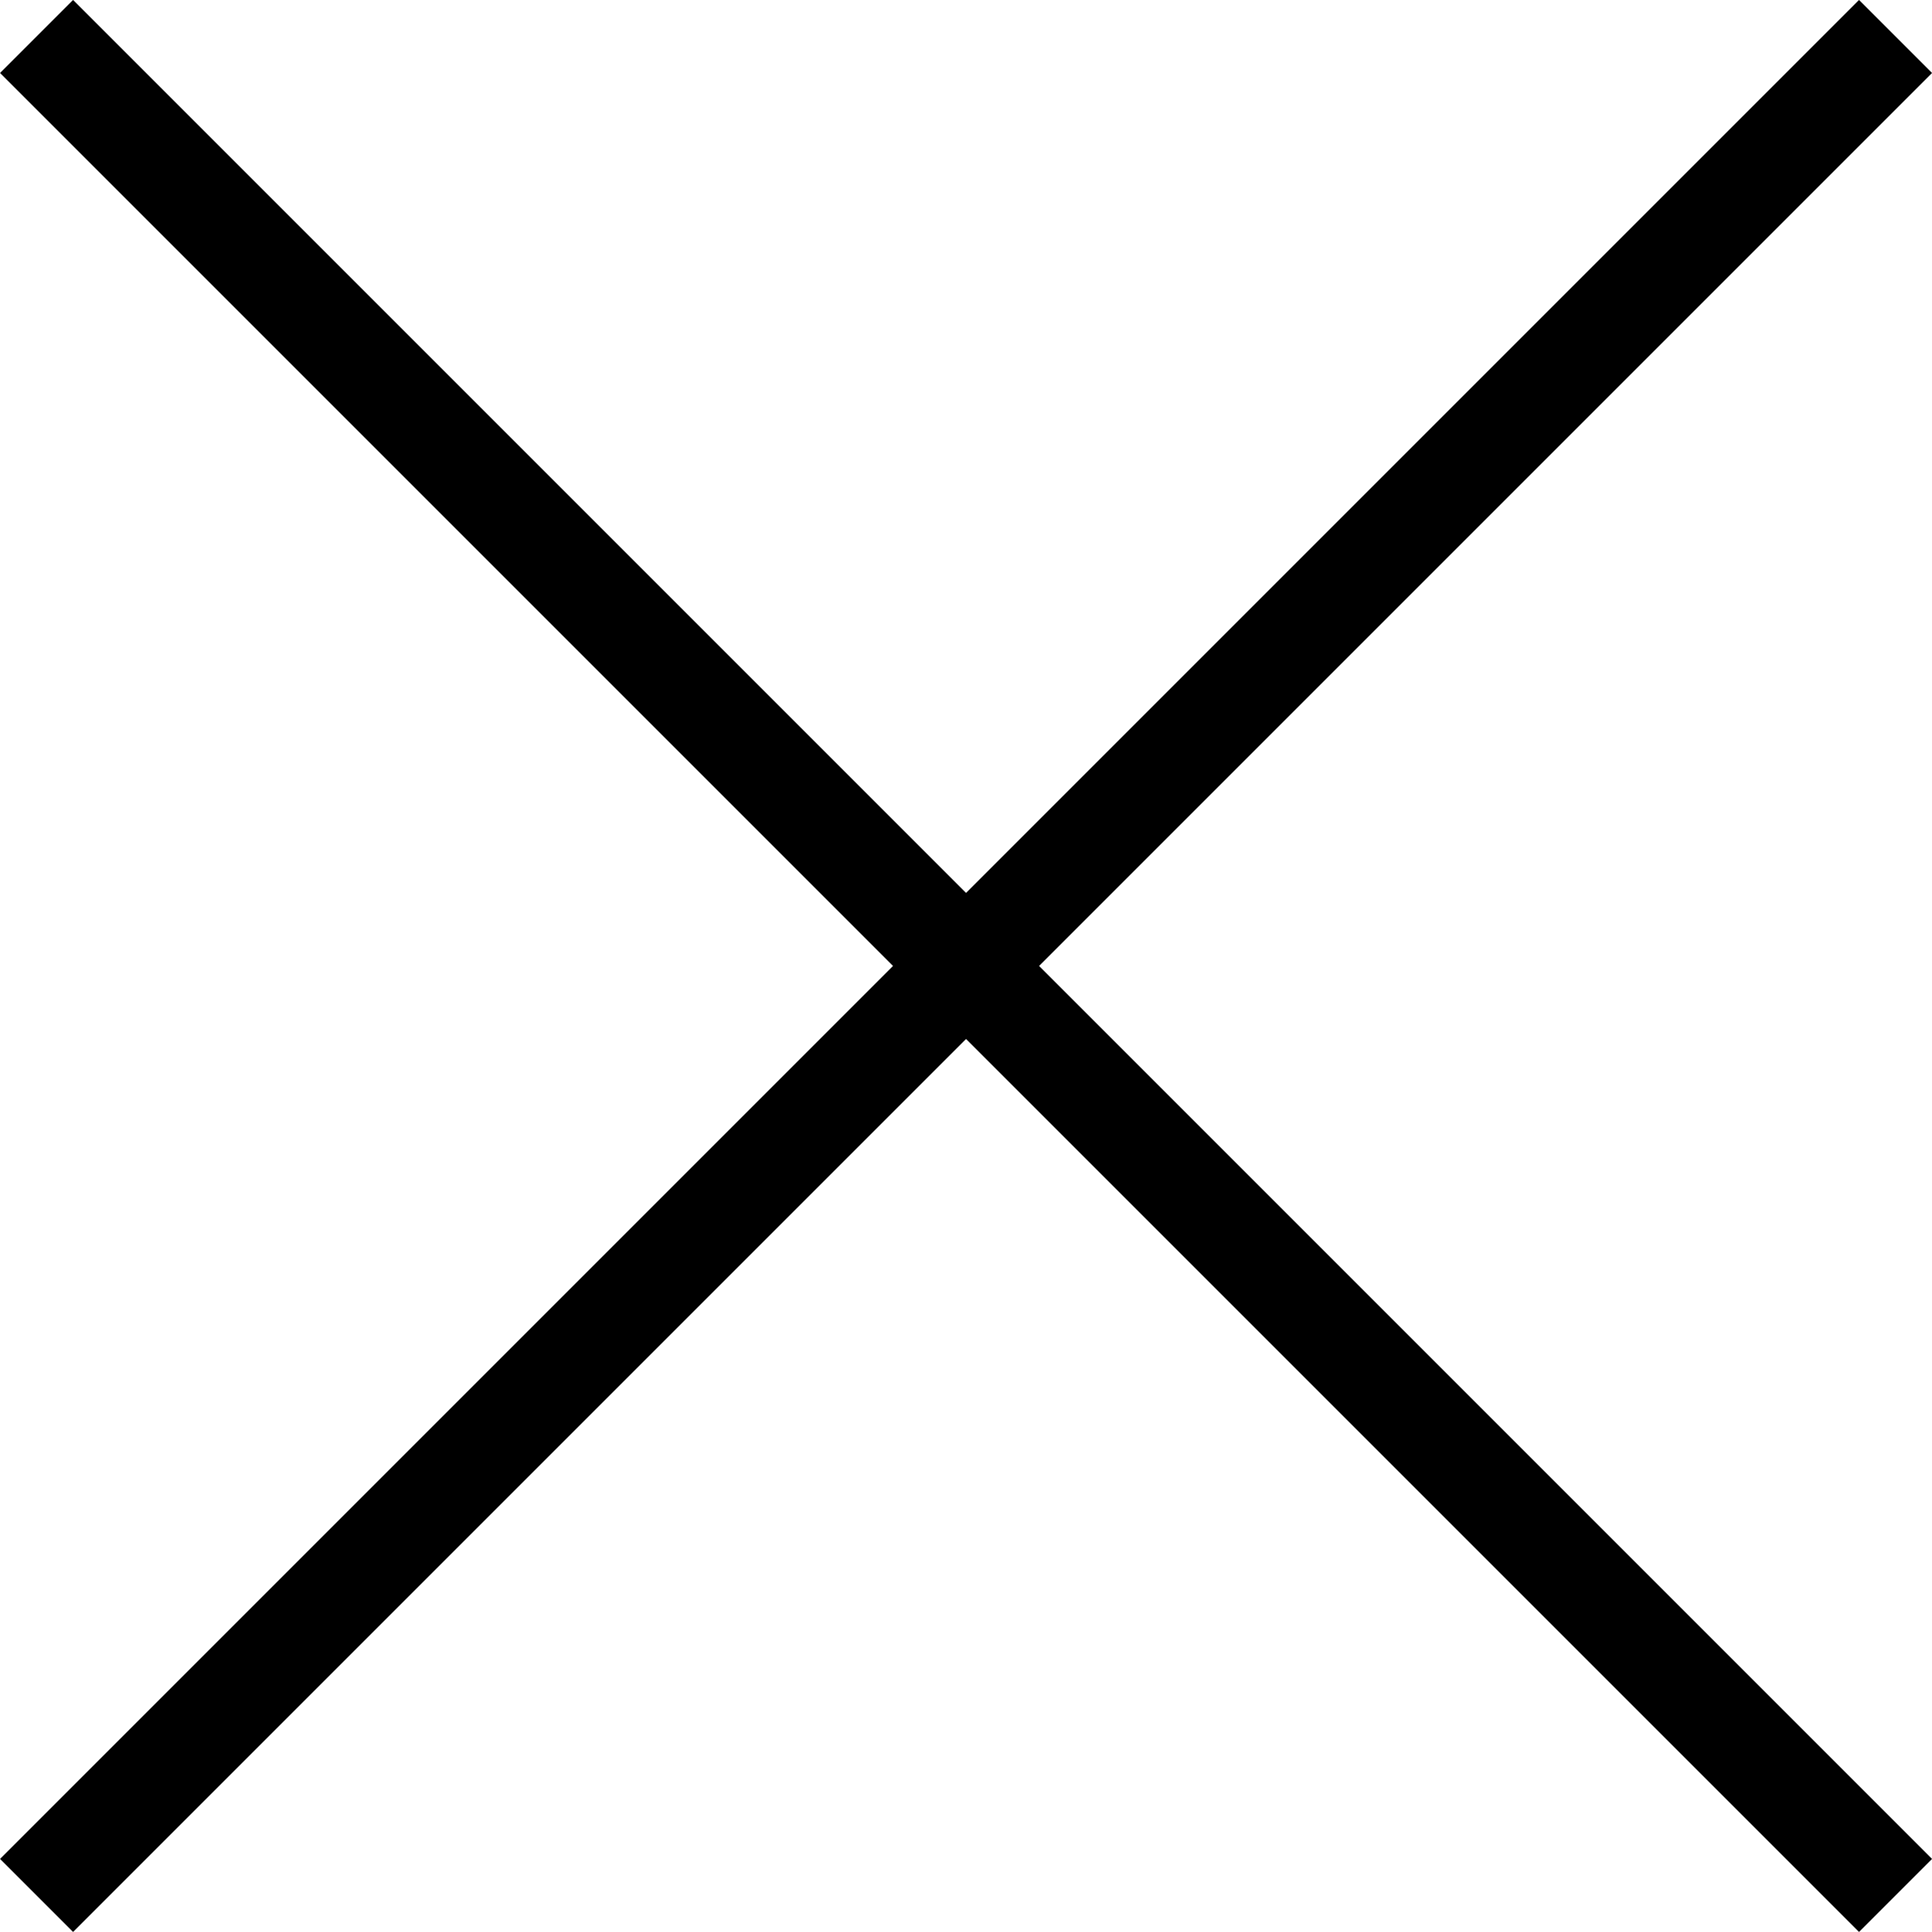
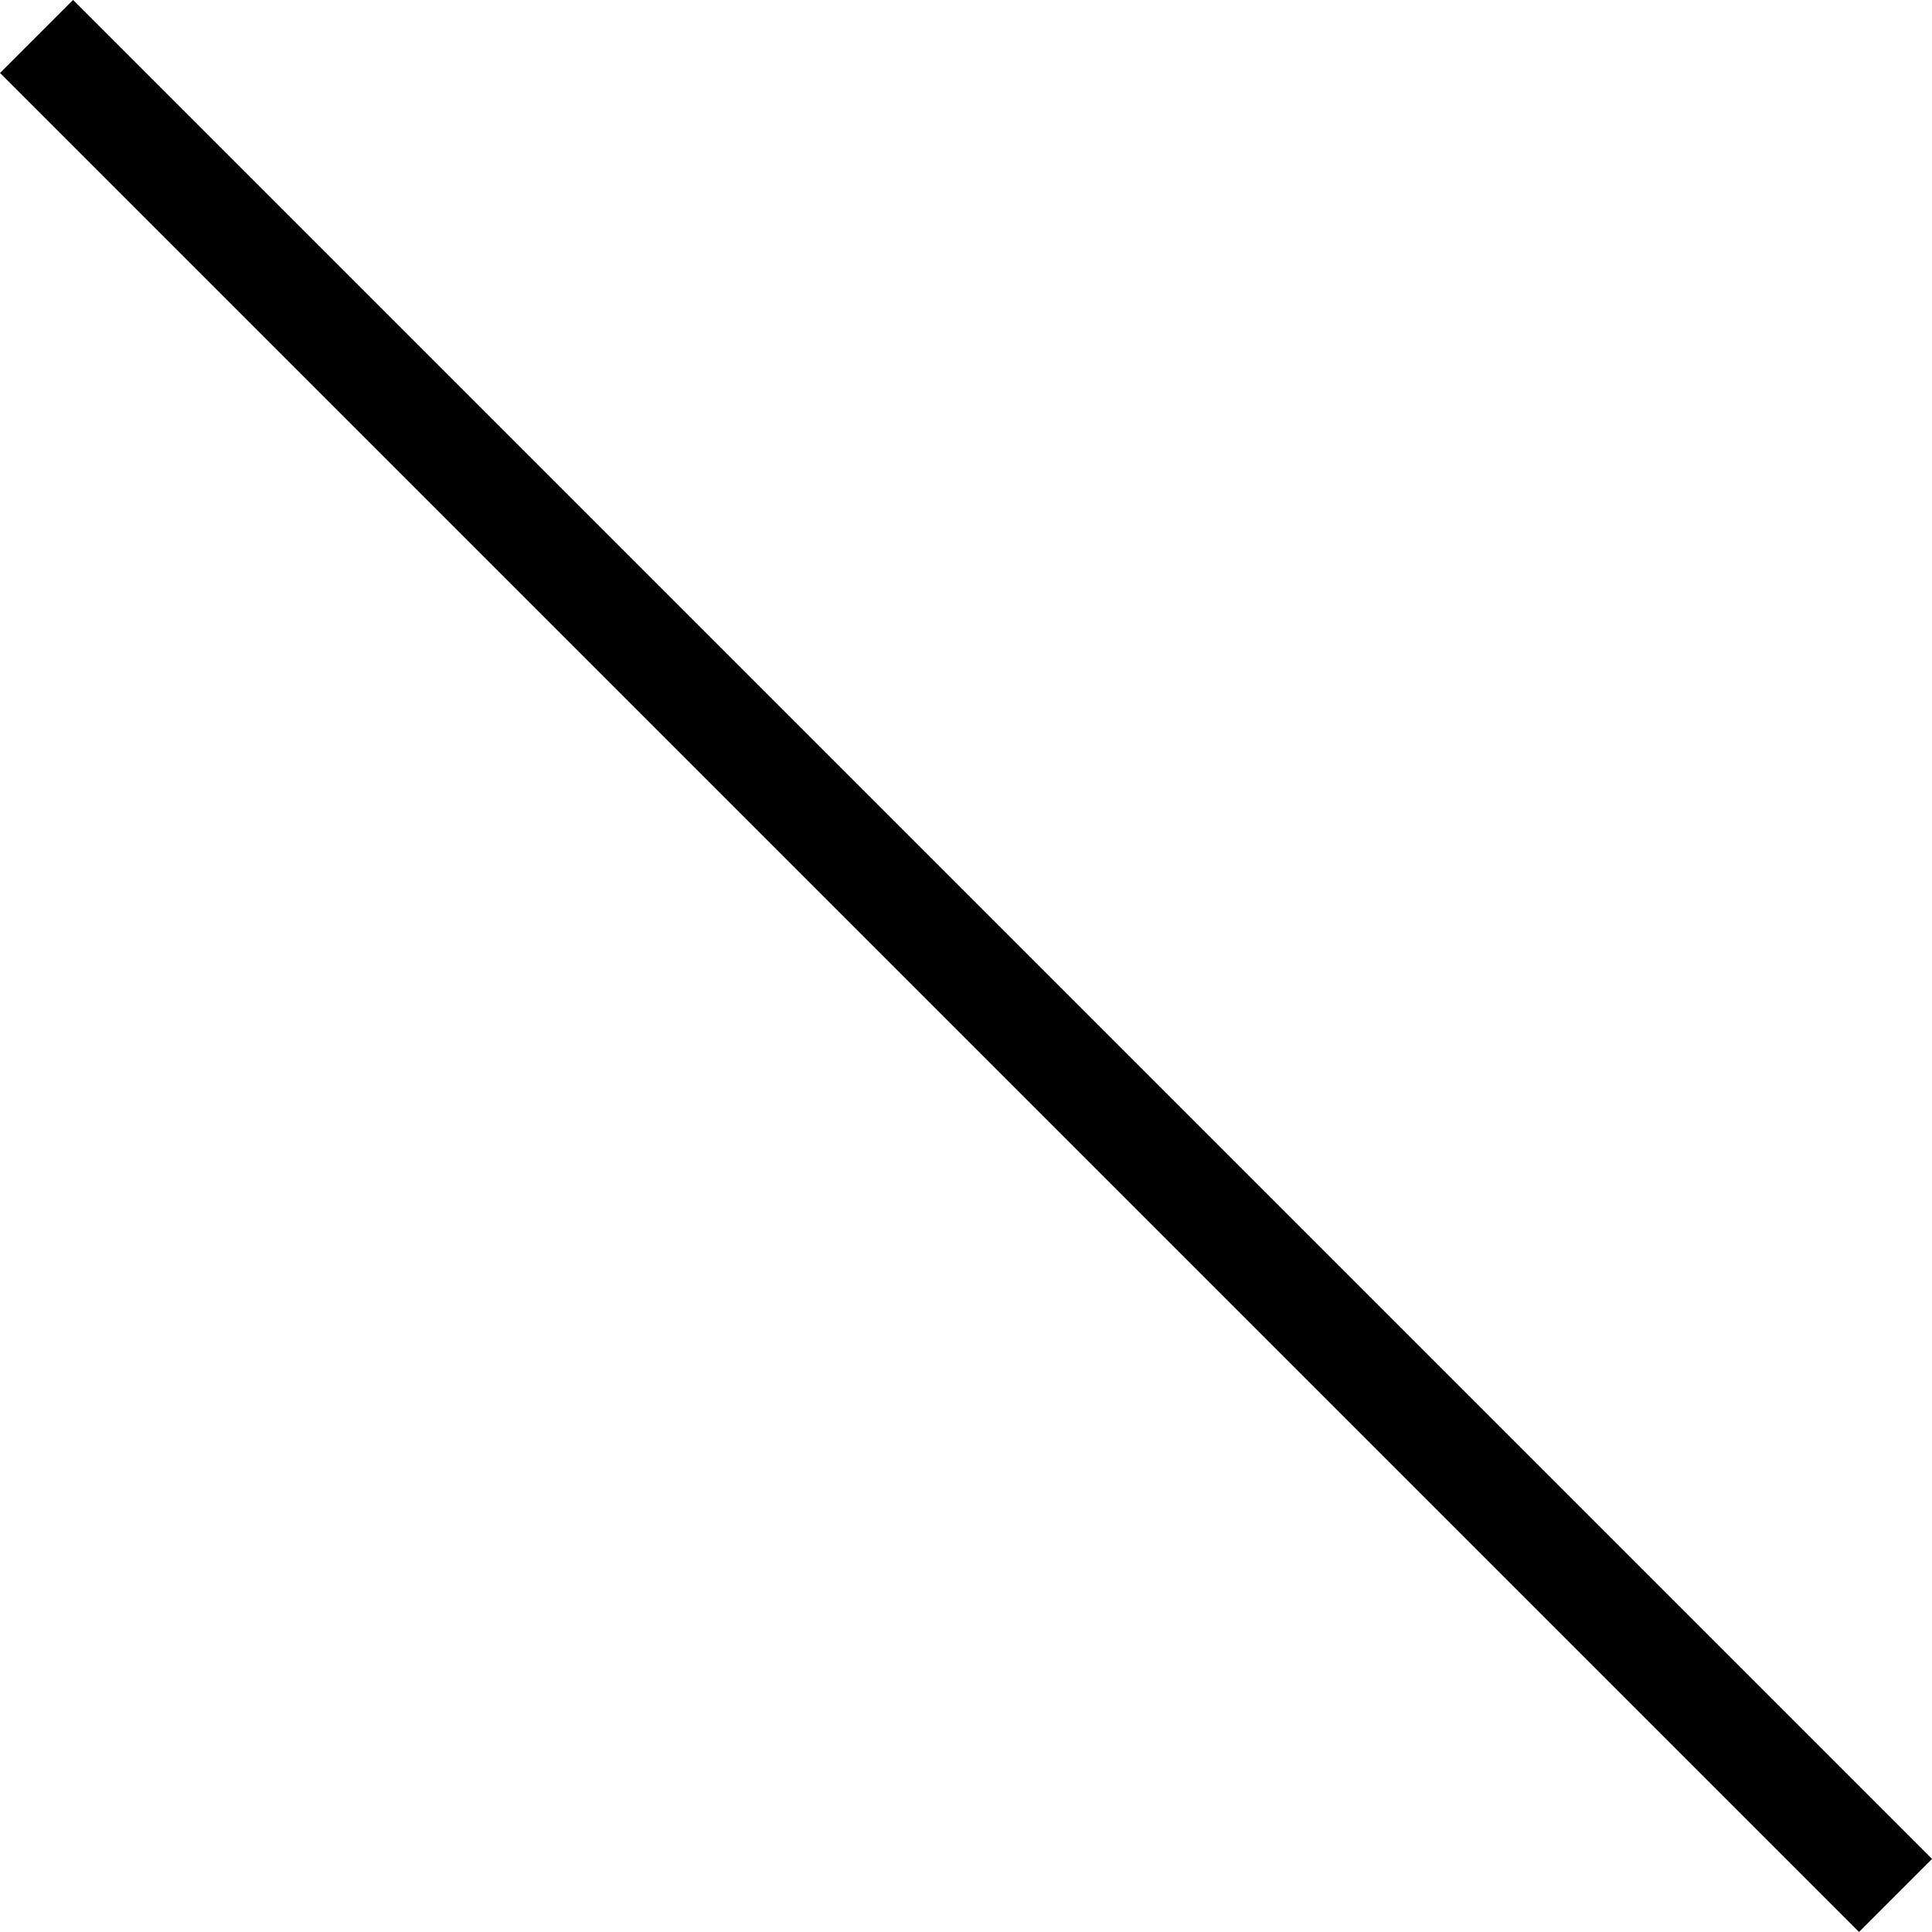
<svg xmlns="http://www.w3.org/2000/svg" width="18.707" height="18.707" viewBox="0 0 18.707 18.707">
  <g id="Group_6145" data-name="Group 6145" transform="translate(-341.775 -94.348)">
    <line id="Line_231" data-name="Line 231" x2="18" y2="18" transform="translate(342.129 94.701)" fill="none" stroke="#000" stroke-width="1" />
-     <line id="Line_232" data-name="Line 232" x1="18" y2="18" transform="translate(342.129 94.701)" fill="none" stroke="#000" stroke-width="1" />
  </g>
</svg>